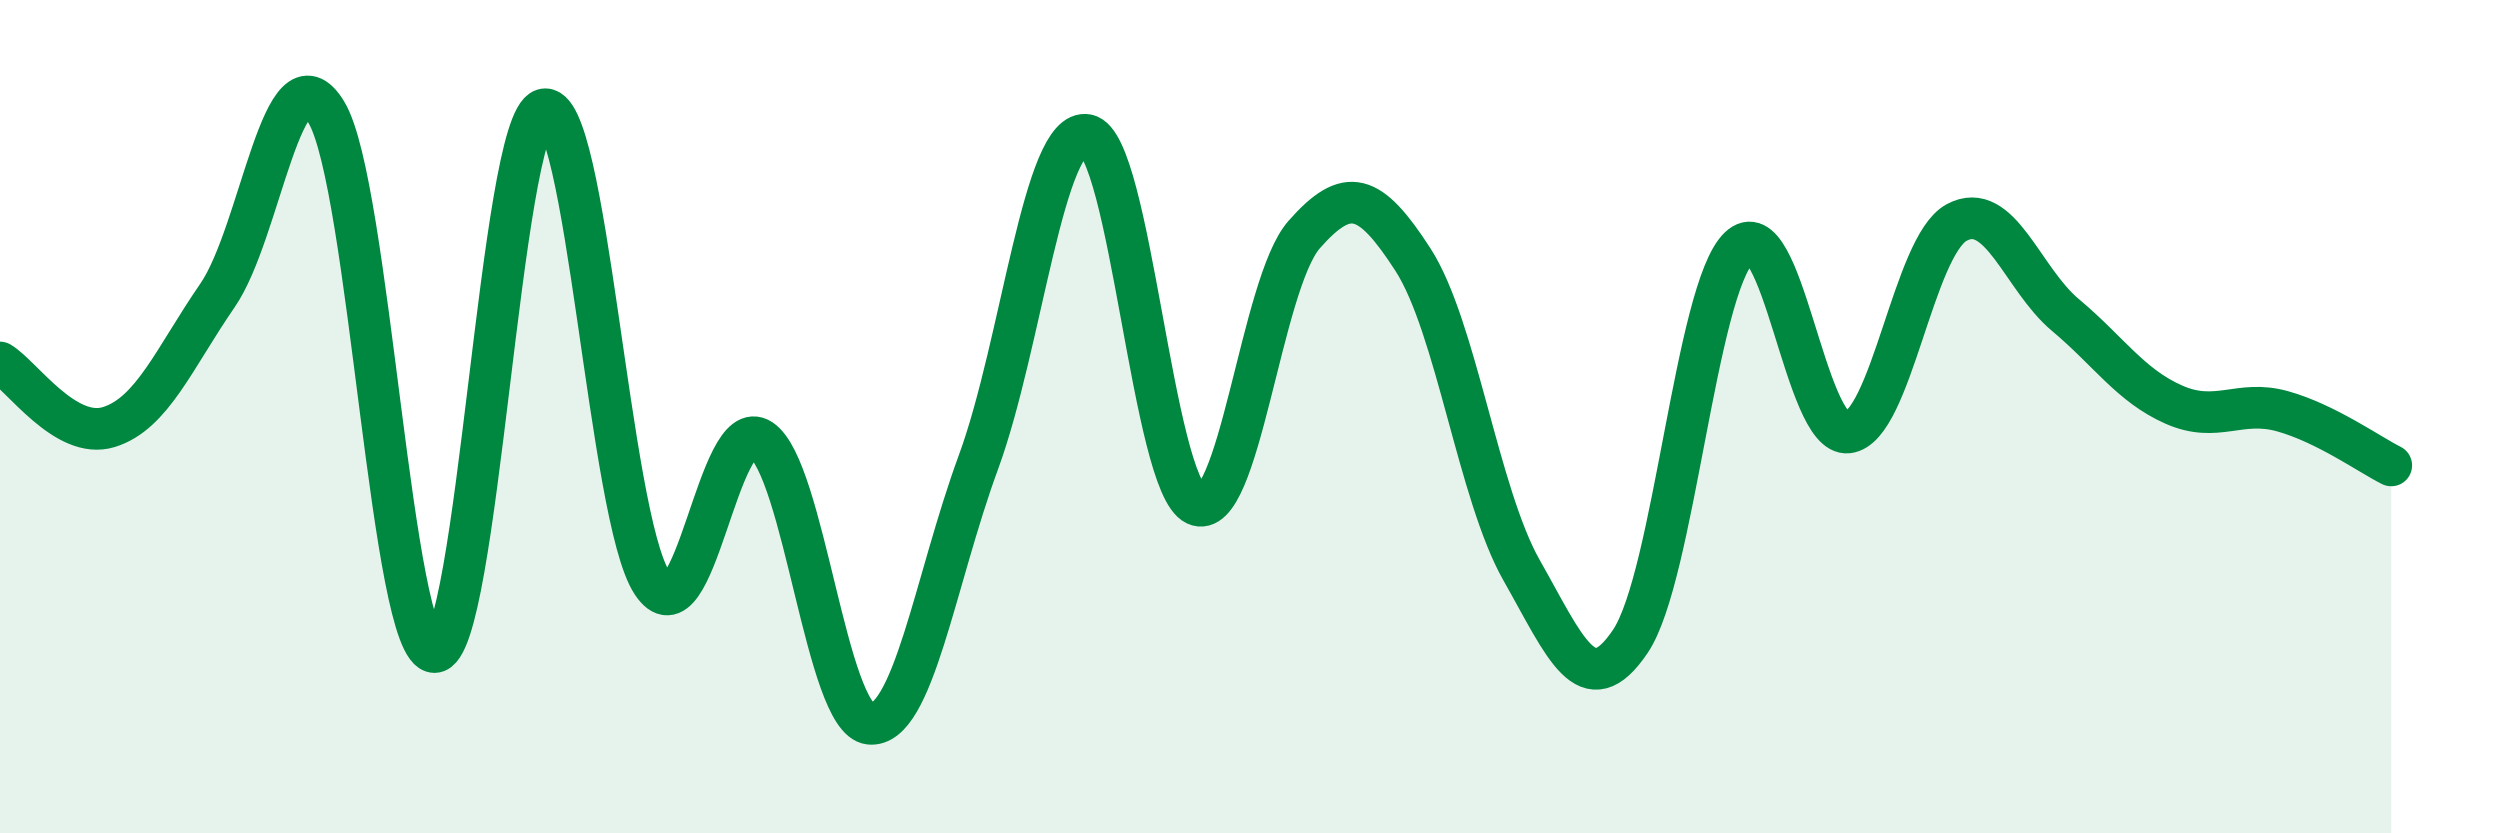
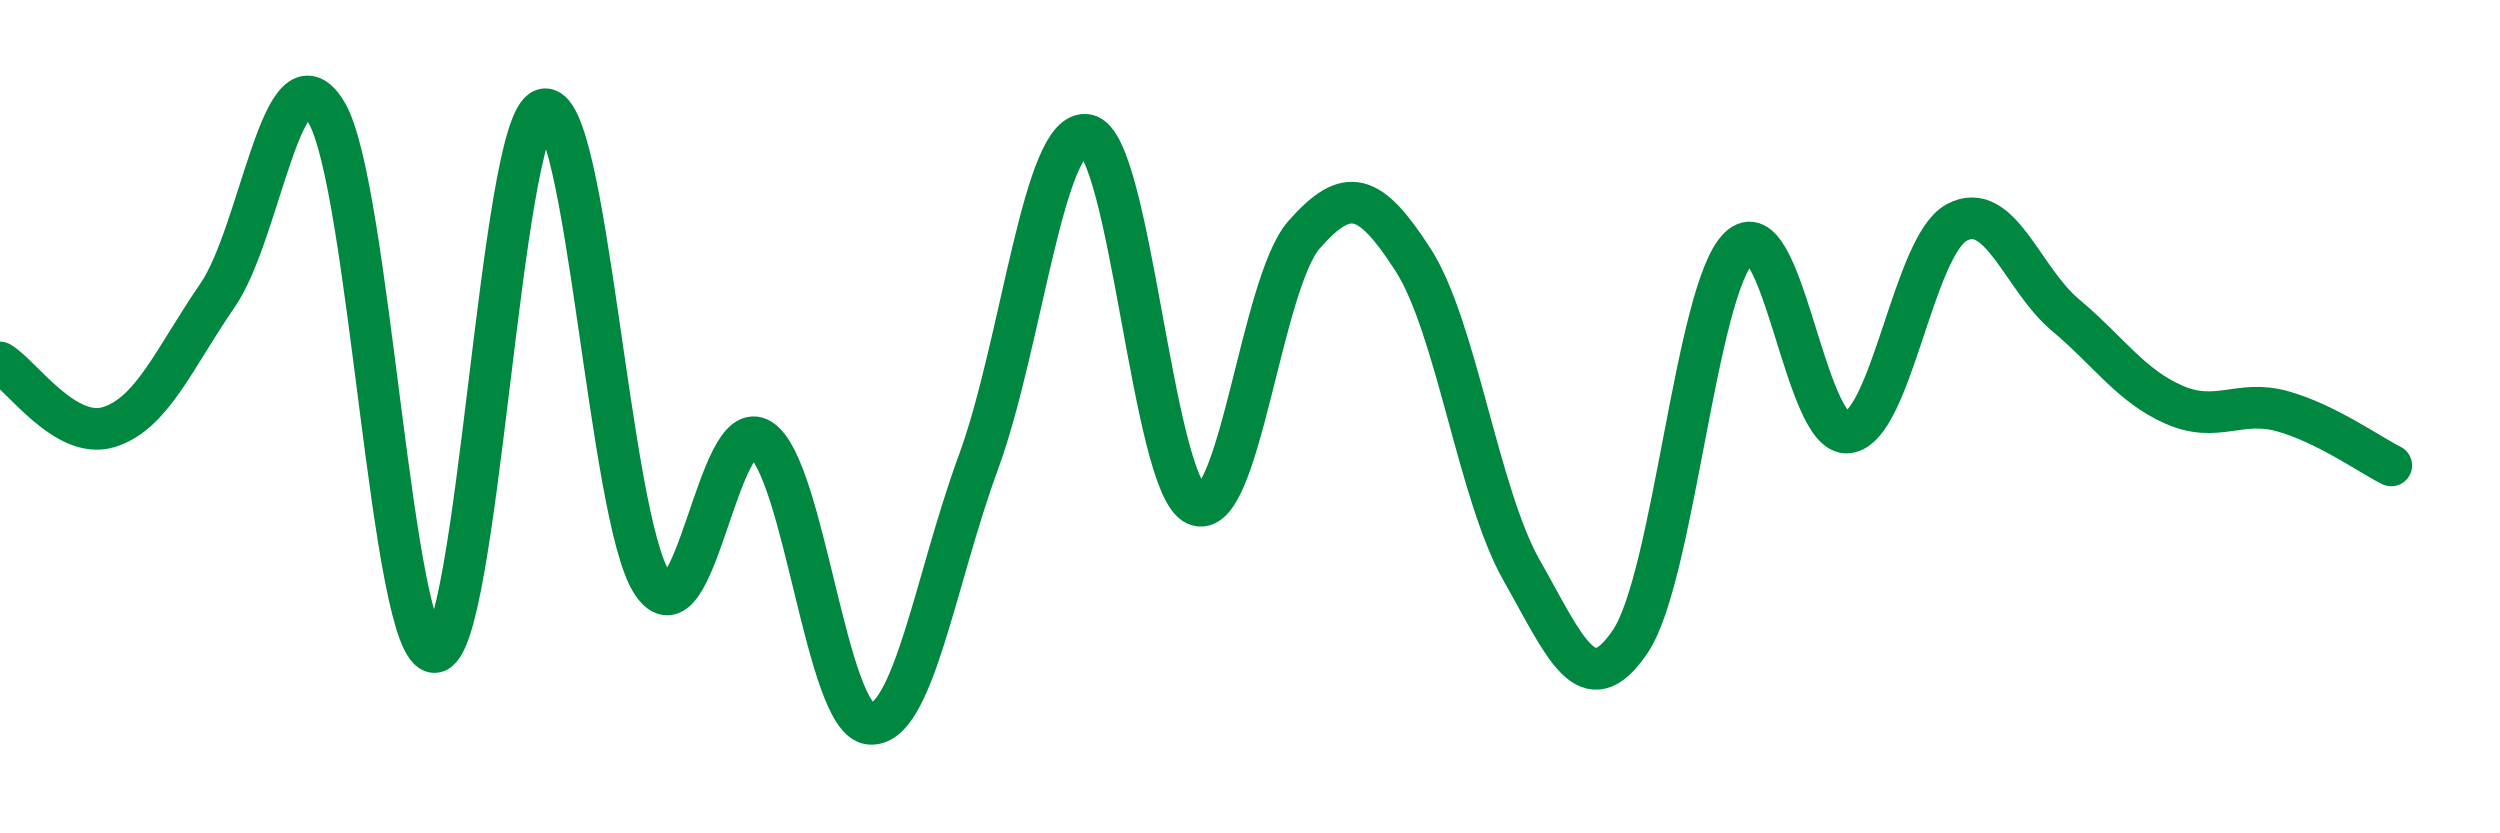
<svg xmlns="http://www.w3.org/2000/svg" width="60" height="20" viewBox="0 0 60 20">
-   <path d="M 0,8.7 C 0.52,9.01 1.57,10.57 2.61,10.25 C 3.65,9.93 4.18,8.6 5.22,7.09 C 6.26,5.58 6.79,0.98 7.83,2.69 C 8.87,4.4 9.39,15.66 10.43,15.65 C 11.47,15.64 12,2.96 13.04,2.63 C 14.08,2.3 14.61,12.41 15.65,13.99 C 16.69,15.57 17.22,9.87 18.26,10.55 C 19.3,11.23 19.83,17.26 20.87,17.37 C 21.91,17.48 22.44,13.93 23.48,11.1 C 24.52,8.27 25.05,3.04 26.09,3.24 C 27.13,3.44 27.66,11.63 28.7,12.11 C 29.74,12.59 30.26,6.81 31.3,5.63 C 32.34,4.45 32.87,4.62 33.91,6.23 C 34.95,7.84 35.48,11.86 36.52,13.69 C 37.56,15.52 38.09,16.94 39.13,15.39 C 40.17,13.84 40.7,6.94 41.74,5.94 C 42.78,4.94 43.31,10.5 44.35,10.38 C 45.39,10.26 45.92,5.9 46.96,5.34 C 48,4.78 48.53,6.69 49.57,7.56 C 50.61,8.43 51.13,9.25 52.17,9.71 C 53.21,10.17 53.74,9.58 54.78,9.87 C 55.82,10.16 56.87,10.91 57.39,11.17L57.39 20L0 20Z" fill="#008740" opacity="0.1" stroke-linecap="round" stroke-linejoin="round" />
  <path d="M 0,8.7 C 0.52,9.01 1.57,10.57 2.61,10.25 C 3.65,9.93 4.18,8.6 5.22,7.09 C 6.26,5.58 6.79,0.98 7.83,2.69 C 8.87,4.4 9.39,15.66 10.43,15.65 C 11.47,15.64 12,2.96 13.04,2.63 C 14.08,2.3 14.61,12.41 15.65,13.99 C 16.69,15.57 17.22,9.87 18.26,10.55 C 19.3,11.23 19.83,17.26 20.87,17.37 C 21.91,17.48 22.44,13.93 23.48,11.1 C 24.52,8.27 25.05,3.04 26.09,3.24 C 27.13,3.44 27.66,11.63 28.7,12.11 C 29.74,12.59 30.26,6.81 31.3,5.63 C 32.34,4.45 32.87,4.62 33.91,6.23 C 34.95,7.84 35.48,11.86 36.52,13.69 C 37.56,15.52 38.09,16.94 39.13,15.39 C 40.17,13.84 40.7,6.94 41.74,5.94 C 42.78,4.94 43.31,10.5 44.35,10.38 C 45.39,10.26 45.92,5.9 46.96,5.34 C 48,4.78 48.53,6.69 49.57,7.56 C 50.61,8.43 51.13,9.25 52.17,9.71 C 53.21,10.17 53.74,9.58 54.78,9.87 C 55.82,10.16 56.87,10.91 57.39,11.17" stroke="#008740" stroke-width="1" fill="none" stroke-linecap="round" stroke-linejoin="round" />
</svg>